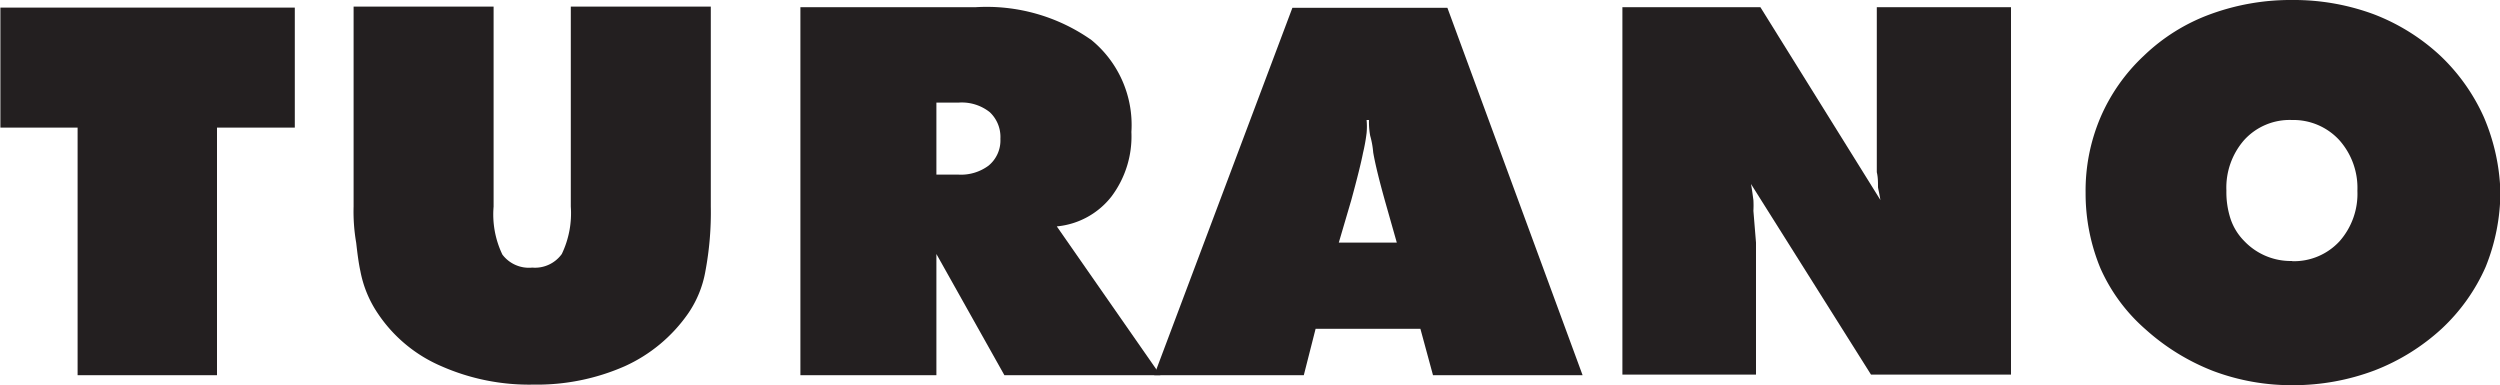
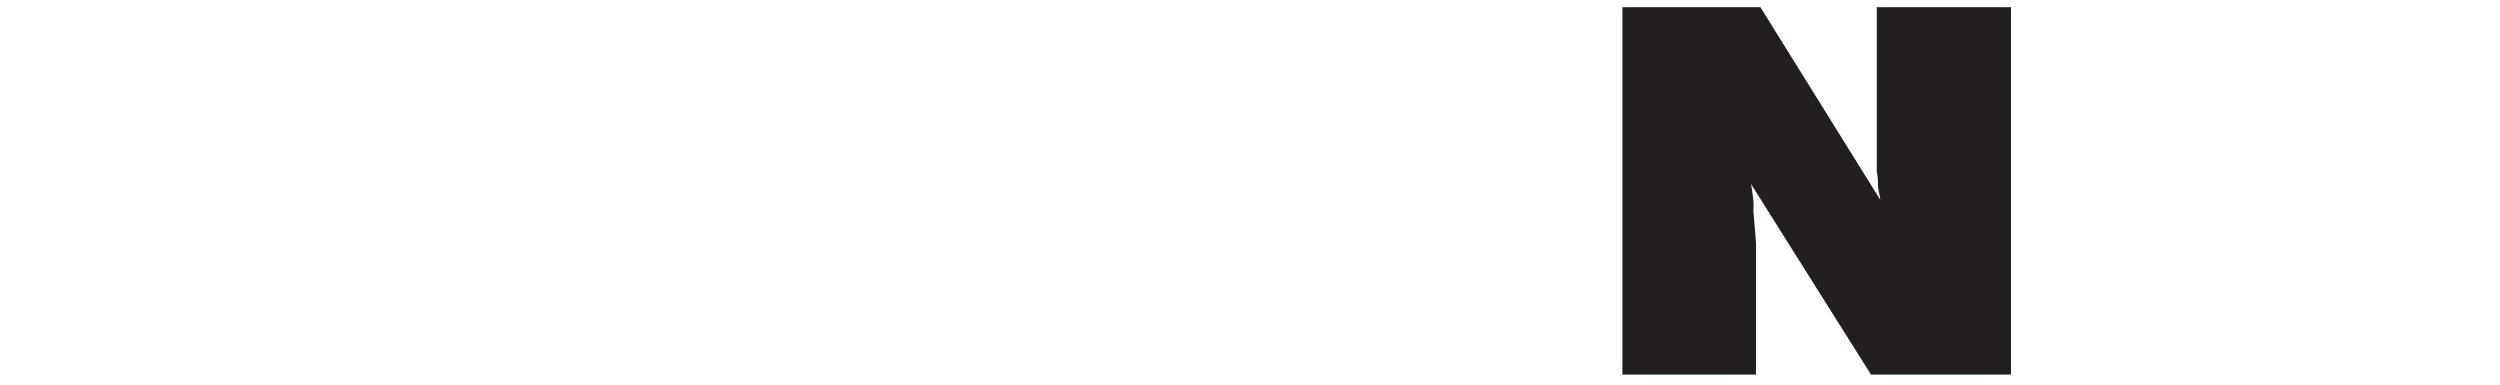
<svg xmlns="http://www.w3.org/2000/svg" width="125" height="19.26" viewBox="0 0 125 19.26">
-   <path d="M3.86,18.76V6.38H0v-6H14.72v6H10.83V18.76Z" transform="translate(0.02 0)" fill="#231f20" />
-   <path d="M17.66,10.33V.33h7v10a4.64,4.64,0,0,0,.44,2.4,1.66,1.66,0,0,0,1.49.65,1.65,1.65,0,0,0,1.48-.68,4.72,4.72,0,0,0,.45-2.37V.33h7v10a15.89,15.89,0,0,1-.27,3.23,5.36,5.36,0,0,1-.86,2.11,7.75,7.75,0,0,1-3.17,2.64,10.89,10.89,0,0,1-4.57.92,10.88,10.88,0,0,1-4.6-.92,7.24,7.24,0,0,1-3.18-2.64A5.63,5.63,0,0,1,18,13.56c-.09-.41-.15-.89-.21-1.42A9.13,9.13,0,0,1,17.66,10.33Z" transform="translate(0.02 0)" fill="#231f20" />
-   <path d="M40,18.76V.36h8.76A9.1,9.1,0,0,1,54.55,2a5.49,5.49,0,0,1,2,4.6,5,5,0,0,1-1,3.23,3.93,3.93,0,0,1-2.73,1.49L58,18.76h-7.8L46.8,12.7v6.06ZM46.8,5.13v3.6h1.09a2.31,2.31,0,0,0,1.52-.45A1.63,1.63,0,0,0,50,6.94a1.7,1.7,0,0,0-.53-1.33,2.25,2.25,0,0,0-1.56-.48Z" transform="translate(0.02 0)" fill="#231f20" />
-   <path d="M57.69,18.76,64.6.39h7.75l6.76,18.37H71.63L71,16.44H65.76l-.59,2.32Zm9.23-6.63h2.9l-.59-2.08c-.3-1.07-.5-1.9-.59-2.43a4.28,4.28,0,0,0-.15-.83A3.74,3.74,0,0,1,68.43,6h-.12a3.53,3.53,0,0,1,0,.65,8.8,8.8,0,0,1-.18,1c-.09.47-.29,1.27-.59,2.37Z" transform="translate(0.02 0)" fill="#231f20" />
  <path d="M81.1,18.76V.36H88L94,10c-.06-.38-.12-.59-.12-.65,0-.25,0-.49-.06-.74V.36h6.71V18.73h-7l-6-9.53c.06.33.09.59.12.8a4.86,4.86,0,0,1,0,.54l.13,1.59v6.6H81.1Z" transform="translate(0.02 0)" fill="#231f20" />
-   <path d="M125,9.59a10.08,10.08,0,0,1-.74,3.76,9.39,9.39,0,0,1-2.2,3.09,10.59,10.59,0,0,1-3.35,2.08,11.54,11.54,0,0,1-4.07.74,11.14,11.14,0,0,1-4-.71,11,11,0,0,1-3.38-2.08A8.75,8.75,0,0,1,105,13.41a9.78,9.78,0,0,1-.74-3.77A9.34,9.34,0,0,1,105,5.88a9.16,9.16,0,0,1,2.17-3.09A9.49,9.49,0,0,1,110.5.71,11.66,11.66,0,0,1,114.59,0a11.51,11.51,0,0,1,4.07.71A10.27,10.27,0,0,1,122,2.79a9.7,9.7,0,0,1,2.17,3.06A10.25,10.25,0,0,1,125,9.59Zm-10.39,3.47a3.1,3.1,0,0,0,2.35-1,3.58,3.58,0,0,0,.89-2.52A3.59,3.59,0,0,0,116.94,7a3.12,3.12,0,0,0-2.37-1,3.07,3.07,0,0,0-2.38,1,3.61,3.61,0,0,0-.89,2.53,4.29,4.29,0,0,0,.21,1.42,2.86,2.86,0,0,0,.68,1.1,3.21,3.21,0,0,0,2.38,1Z" transform="translate(0.02 0)" fill="#231f20" />
</svg>